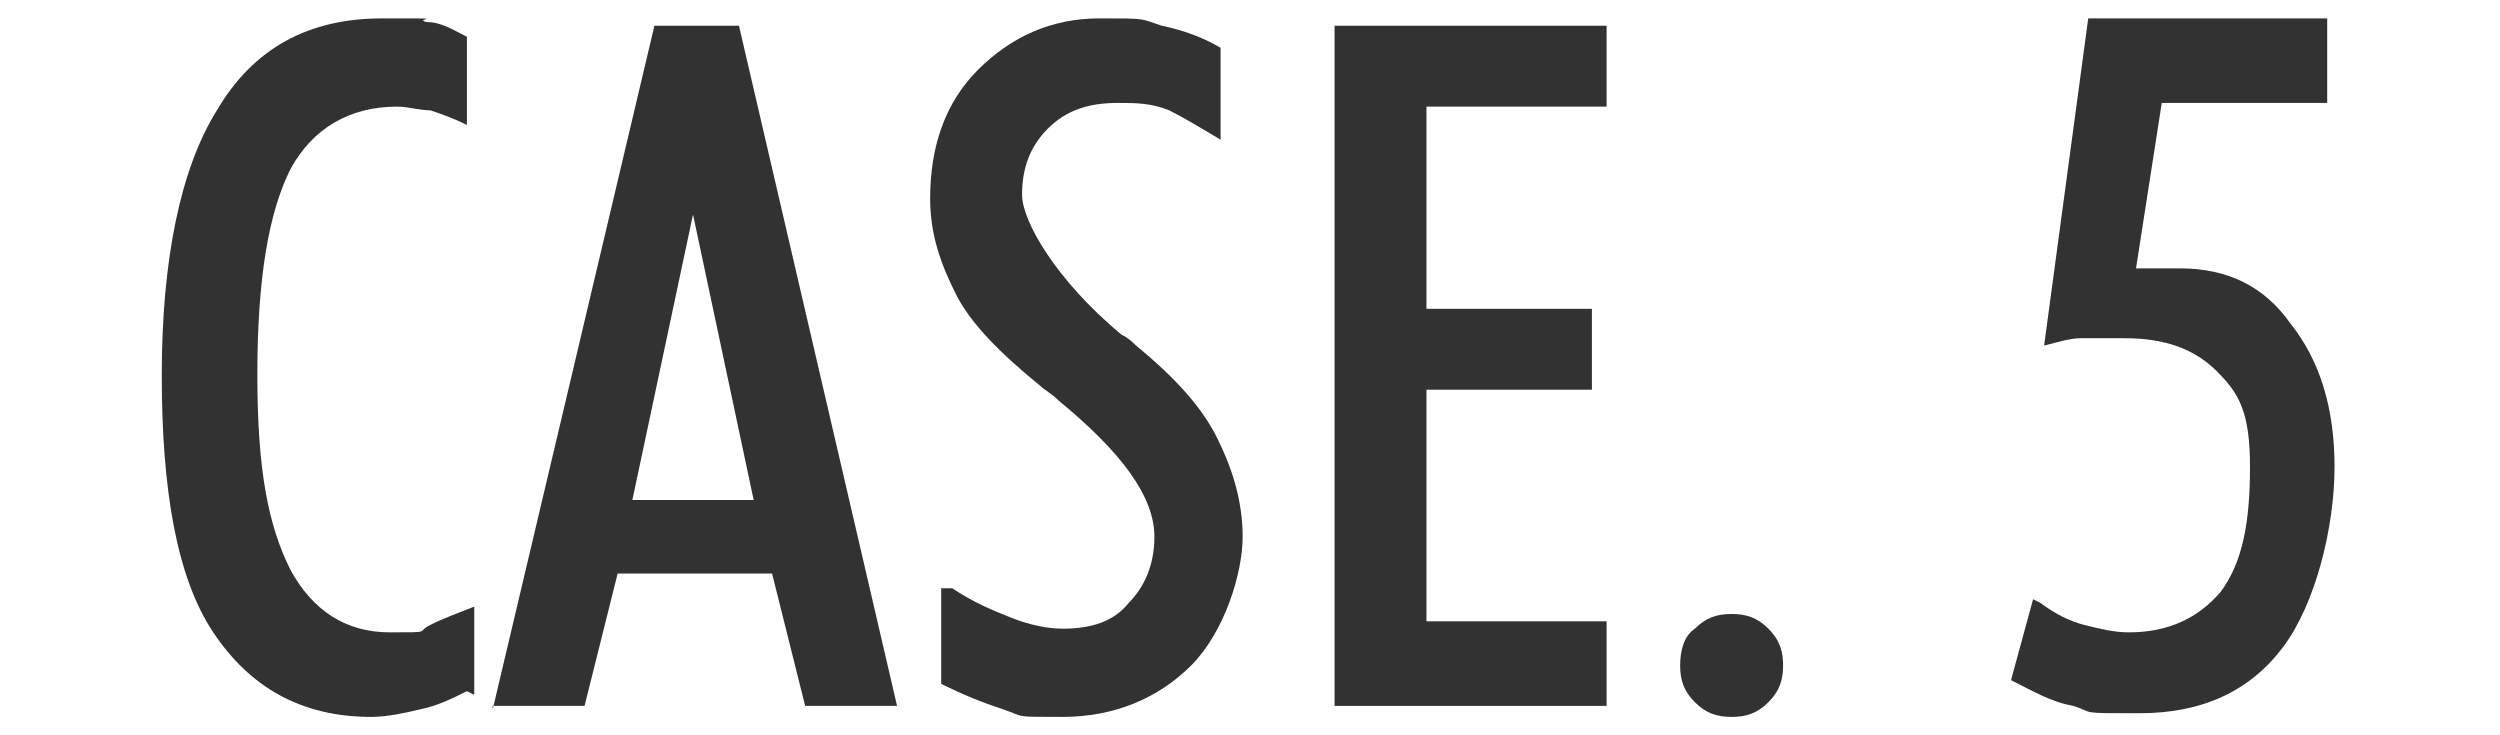
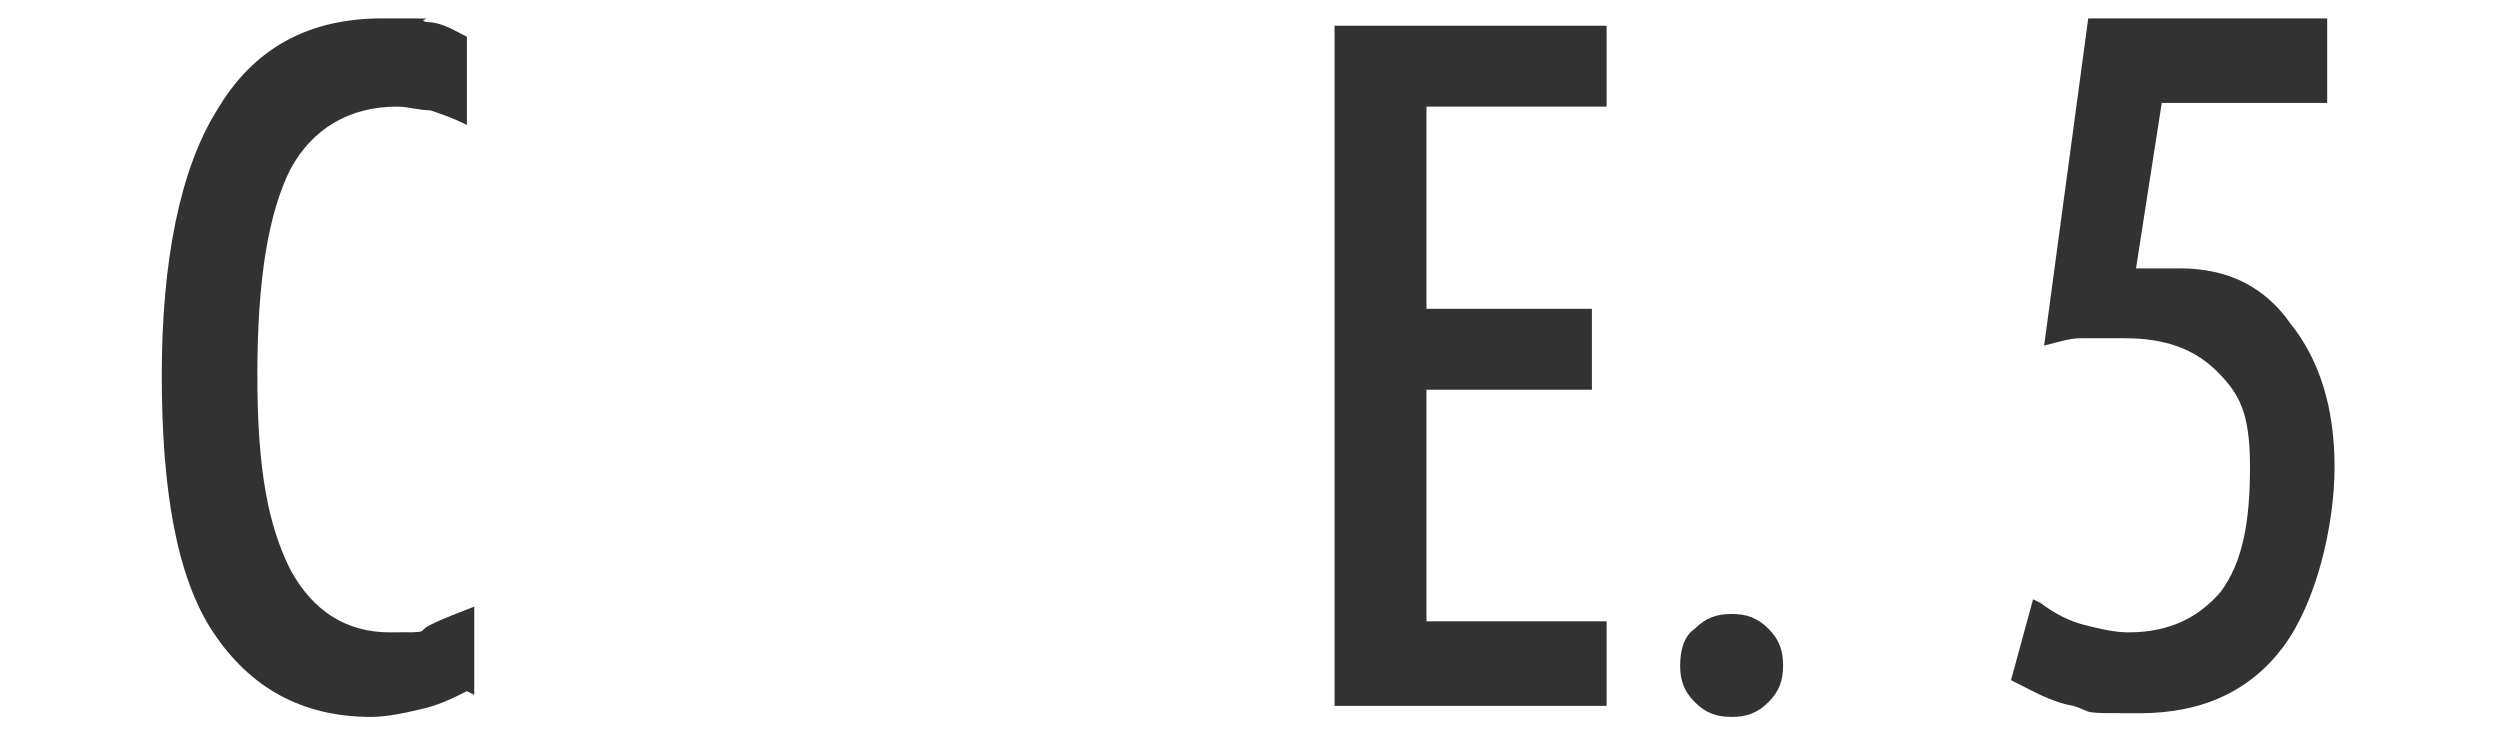
<svg xmlns="http://www.w3.org/2000/svg" id="_レイヤー_1" viewBox="0 0 68 20">
  <defs>
    <style>.cls-1{fill:#323232;}</style>
  </defs>
  <path class="cls-1" d="m12.7,18.8c-.4.2-.8.4-1.3.5-.4.1-.9.2-1.3.2-1.9,0-3.3-.8-4.3-2.3s-1.4-3.9-1.4-7,.5-5.6,1.5-7.2C6.9,1.3,8.4.5,10.4.5s.8,0,1.2.1c.4,0,.7.2,1.1.4v2.4c-.4-.2-.7-.3-1-.4-.3,0-.6-.1-.9-.1-1.3,0-2.3.6-2.9,1.7-.6,1.2-.9,3-.9,5.6s.3,4.1.9,5.3c.6,1.1,1.5,1.7,2.7,1.7s.7,0,1.1-.2.7-.3,1.2-.5v2.4Z" />
-   <path class="cls-1" d="m13.4,19.3L17.8.7h2.3l4.3,18.5h-2.5l-.9-3.6h-4.2l-.9,3.6h-2.5Zm5.5-13.7l-1.7,8h3.3l-1.7-8Z" />
-   <path class="cls-1" d="m25.9,16c.6.4,1.1.6,1.6.8.5.2,1,.3,1.4.3.8,0,1.4-.2,1.8-.7.4-.4.7-1,.7-1.8,0-1.1-.9-2.3-2.6-3.7-.2-.2-.4-.3-.5-.4-1.1-.9-1.9-1.7-2.3-2.5-.4-.8-.7-1.6-.7-2.6,0-1.4.4-2.6,1.3-3.5.9-.9,2-1.4,3.3-1.4s1.1,0,1.7.2c.5.1,1.1.3,1.6.6v2.5c-.5-.3-1-.6-1.4-.8-.5-.2-.9-.2-1.4-.2-.8,0-1.4.2-1.9.7-.5.5-.7,1.1-.7,1.8s.9,2.3,2.7,3.8c.2.1.3.2.4.3,1.1.9,1.8,1.7,2.2,2.5.4.8.7,1.7.7,2.7s-.5,2.6-1.4,3.5c-.9.9-2.1,1.4-3.5,1.4s-1,0-1.6-.2-1.1-.4-1.7-.7v-2.6Z" />
  <path class="cls-1" d="m36.3,19.3V.7h7.4v2.2h-4.9v5.5h4.5v2.2h-4.5v6.3h4.9v2.3h-7.4Z" />
  <path class="cls-1" d="m45.7,18.1c0-.4.1-.8.4-1,.3-.3.6-.4,1-.4s.7.1,1,.4c.3.3.4.6.4,1s-.1.7-.4,1c-.3.3-.6.4-1,.4s-.7-.1-1-.4-.4-.6-.4-1Z" />
  <path class="cls-1" d="m55.5,16.4c.4.3.8.5,1.2.6s.8.2,1.2.2c1.1,0,1.9-.4,2.5-1.1.6-.8.8-1.9.8-3.4s-.3-2-.9-2.6-1.4-.9-2.5-.9-.8,0-1.2,0c-.3,0-.6.1-1,.2l1.2-8.9h6.5v2.3h-4.5l-.7,4.5c.2,0,.5,0,.7,0,.2,0,.4,0,.5,0,1.3,0,2.3.5,3,1.5.8,1,1.2,2.3,1.2,3.9s-.5,3.7-1.4,4.9c-.9,1.2-2.2,1.8-3.9,1.8s-1.2,0-1.8-.2c-.6-.1-1.1-.4-1.7-.7l.6-2.2Z" />
</svg>